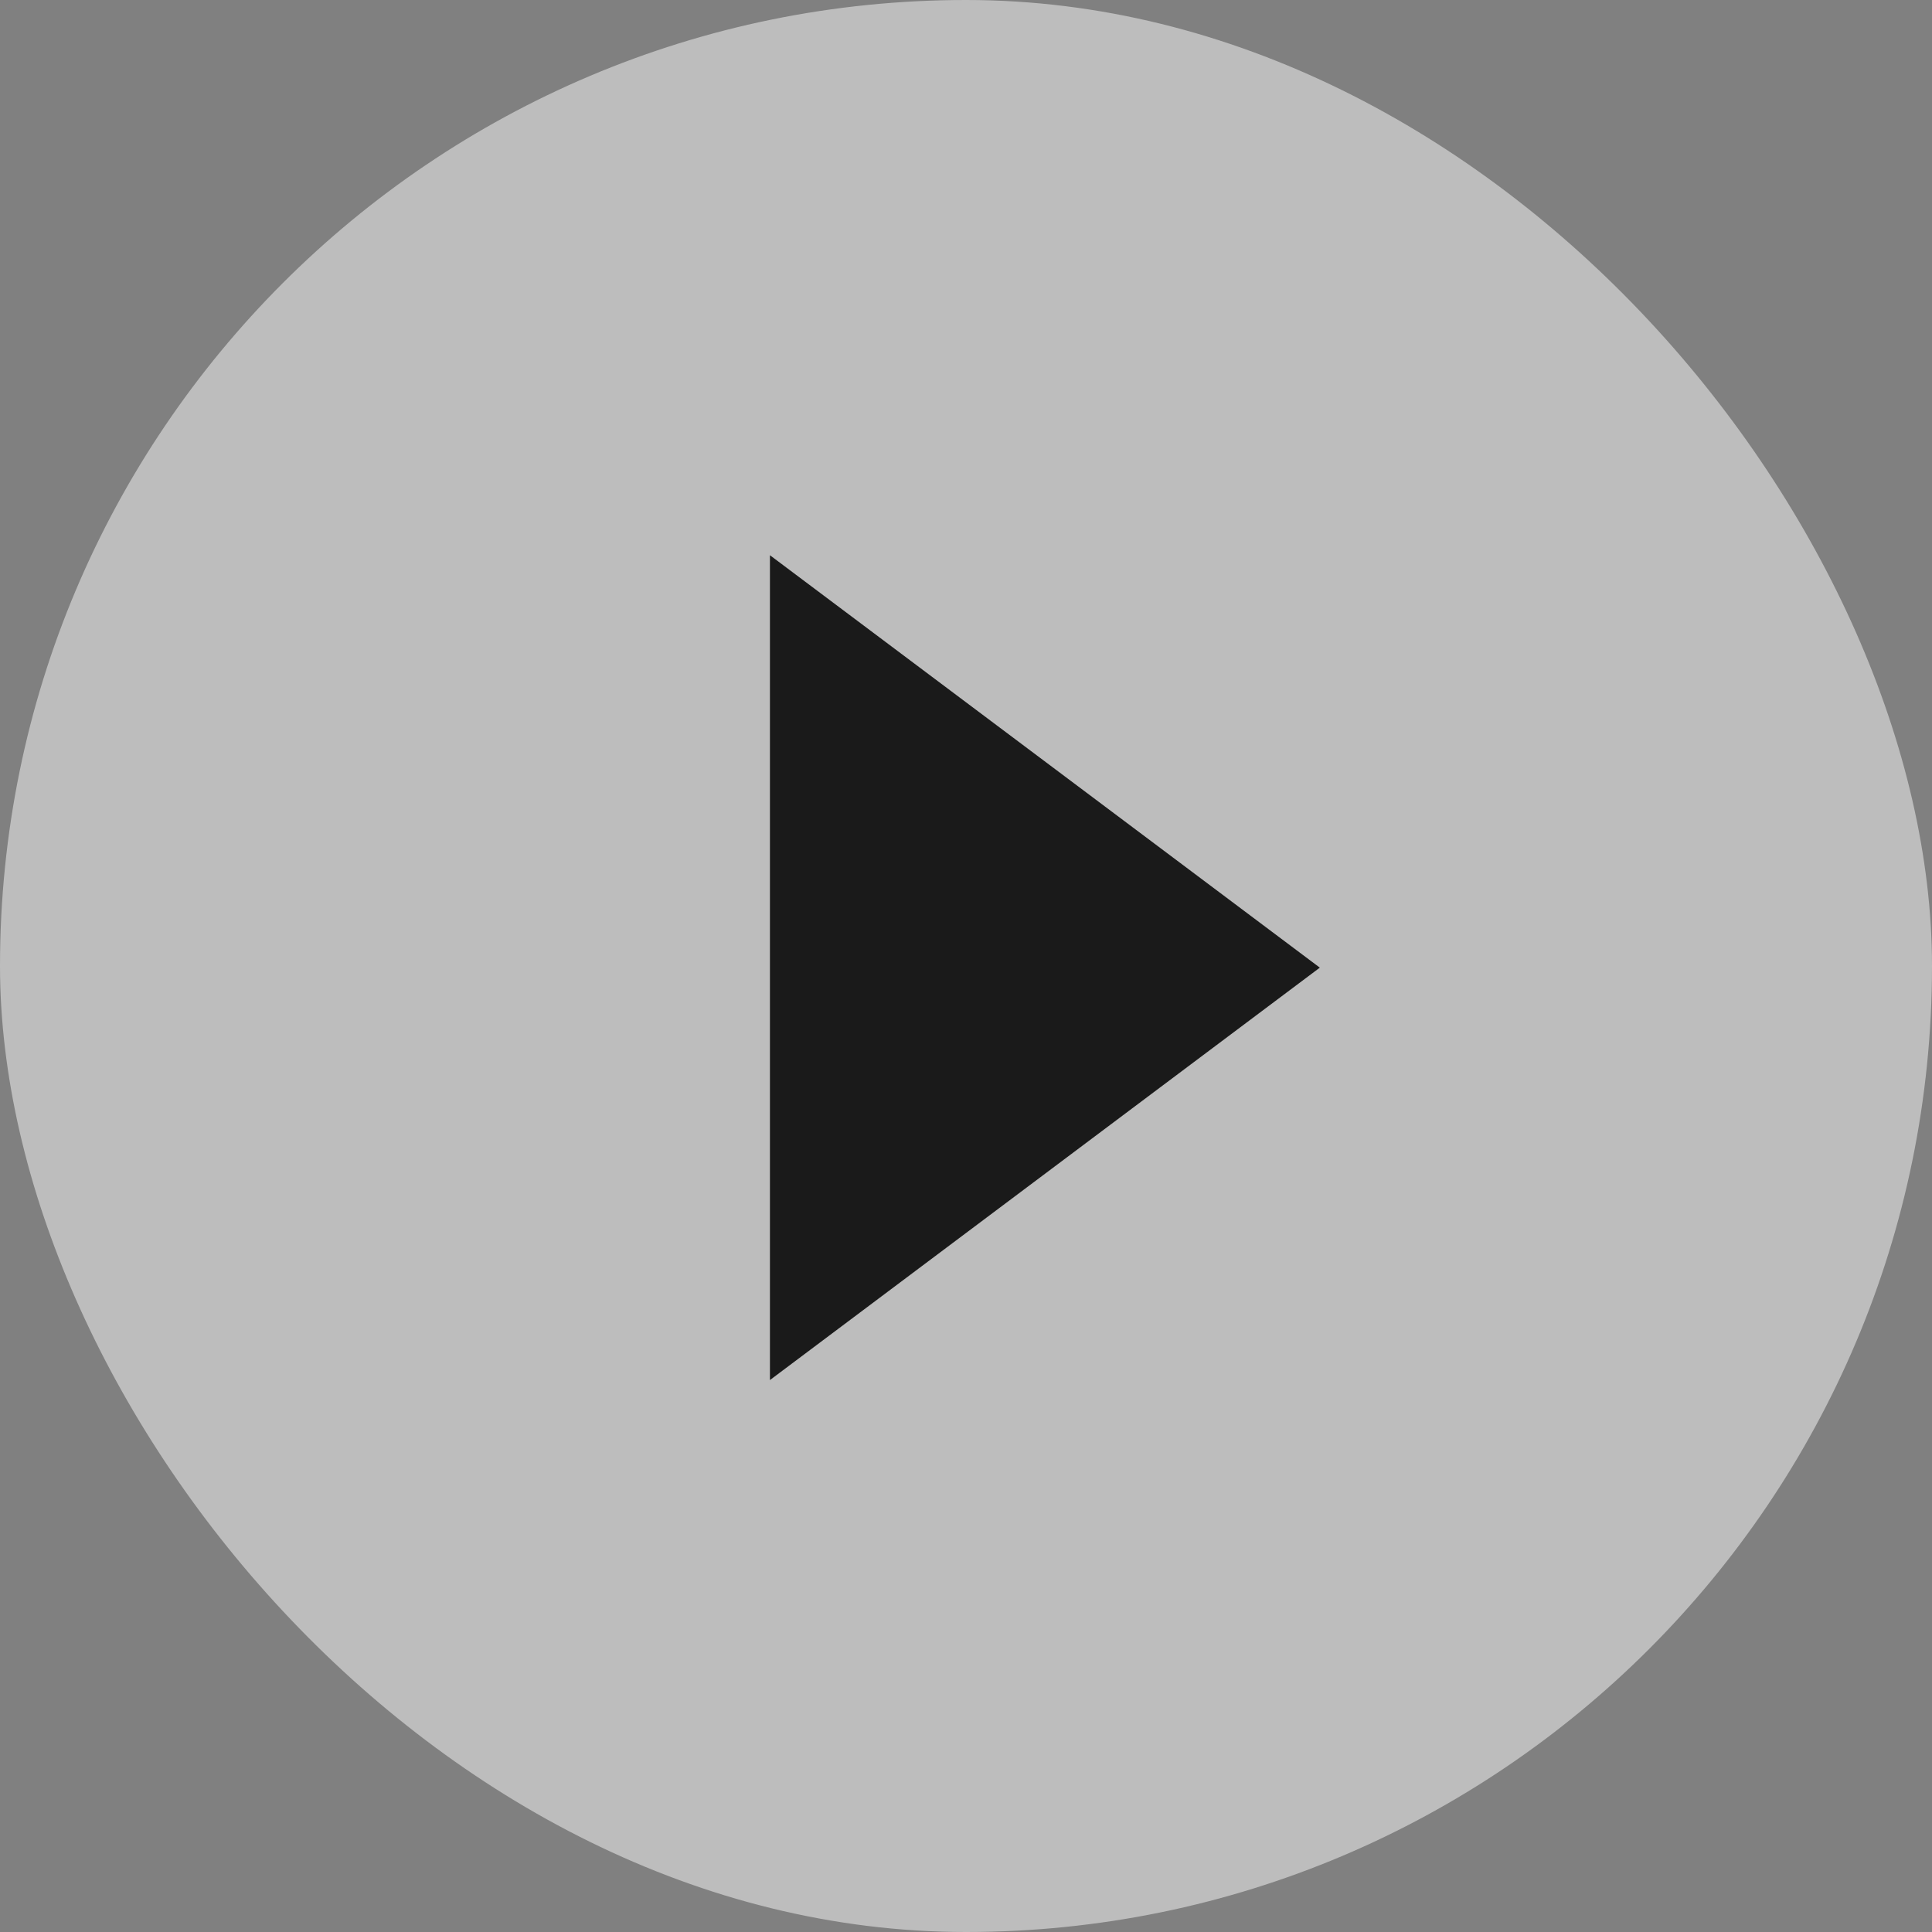
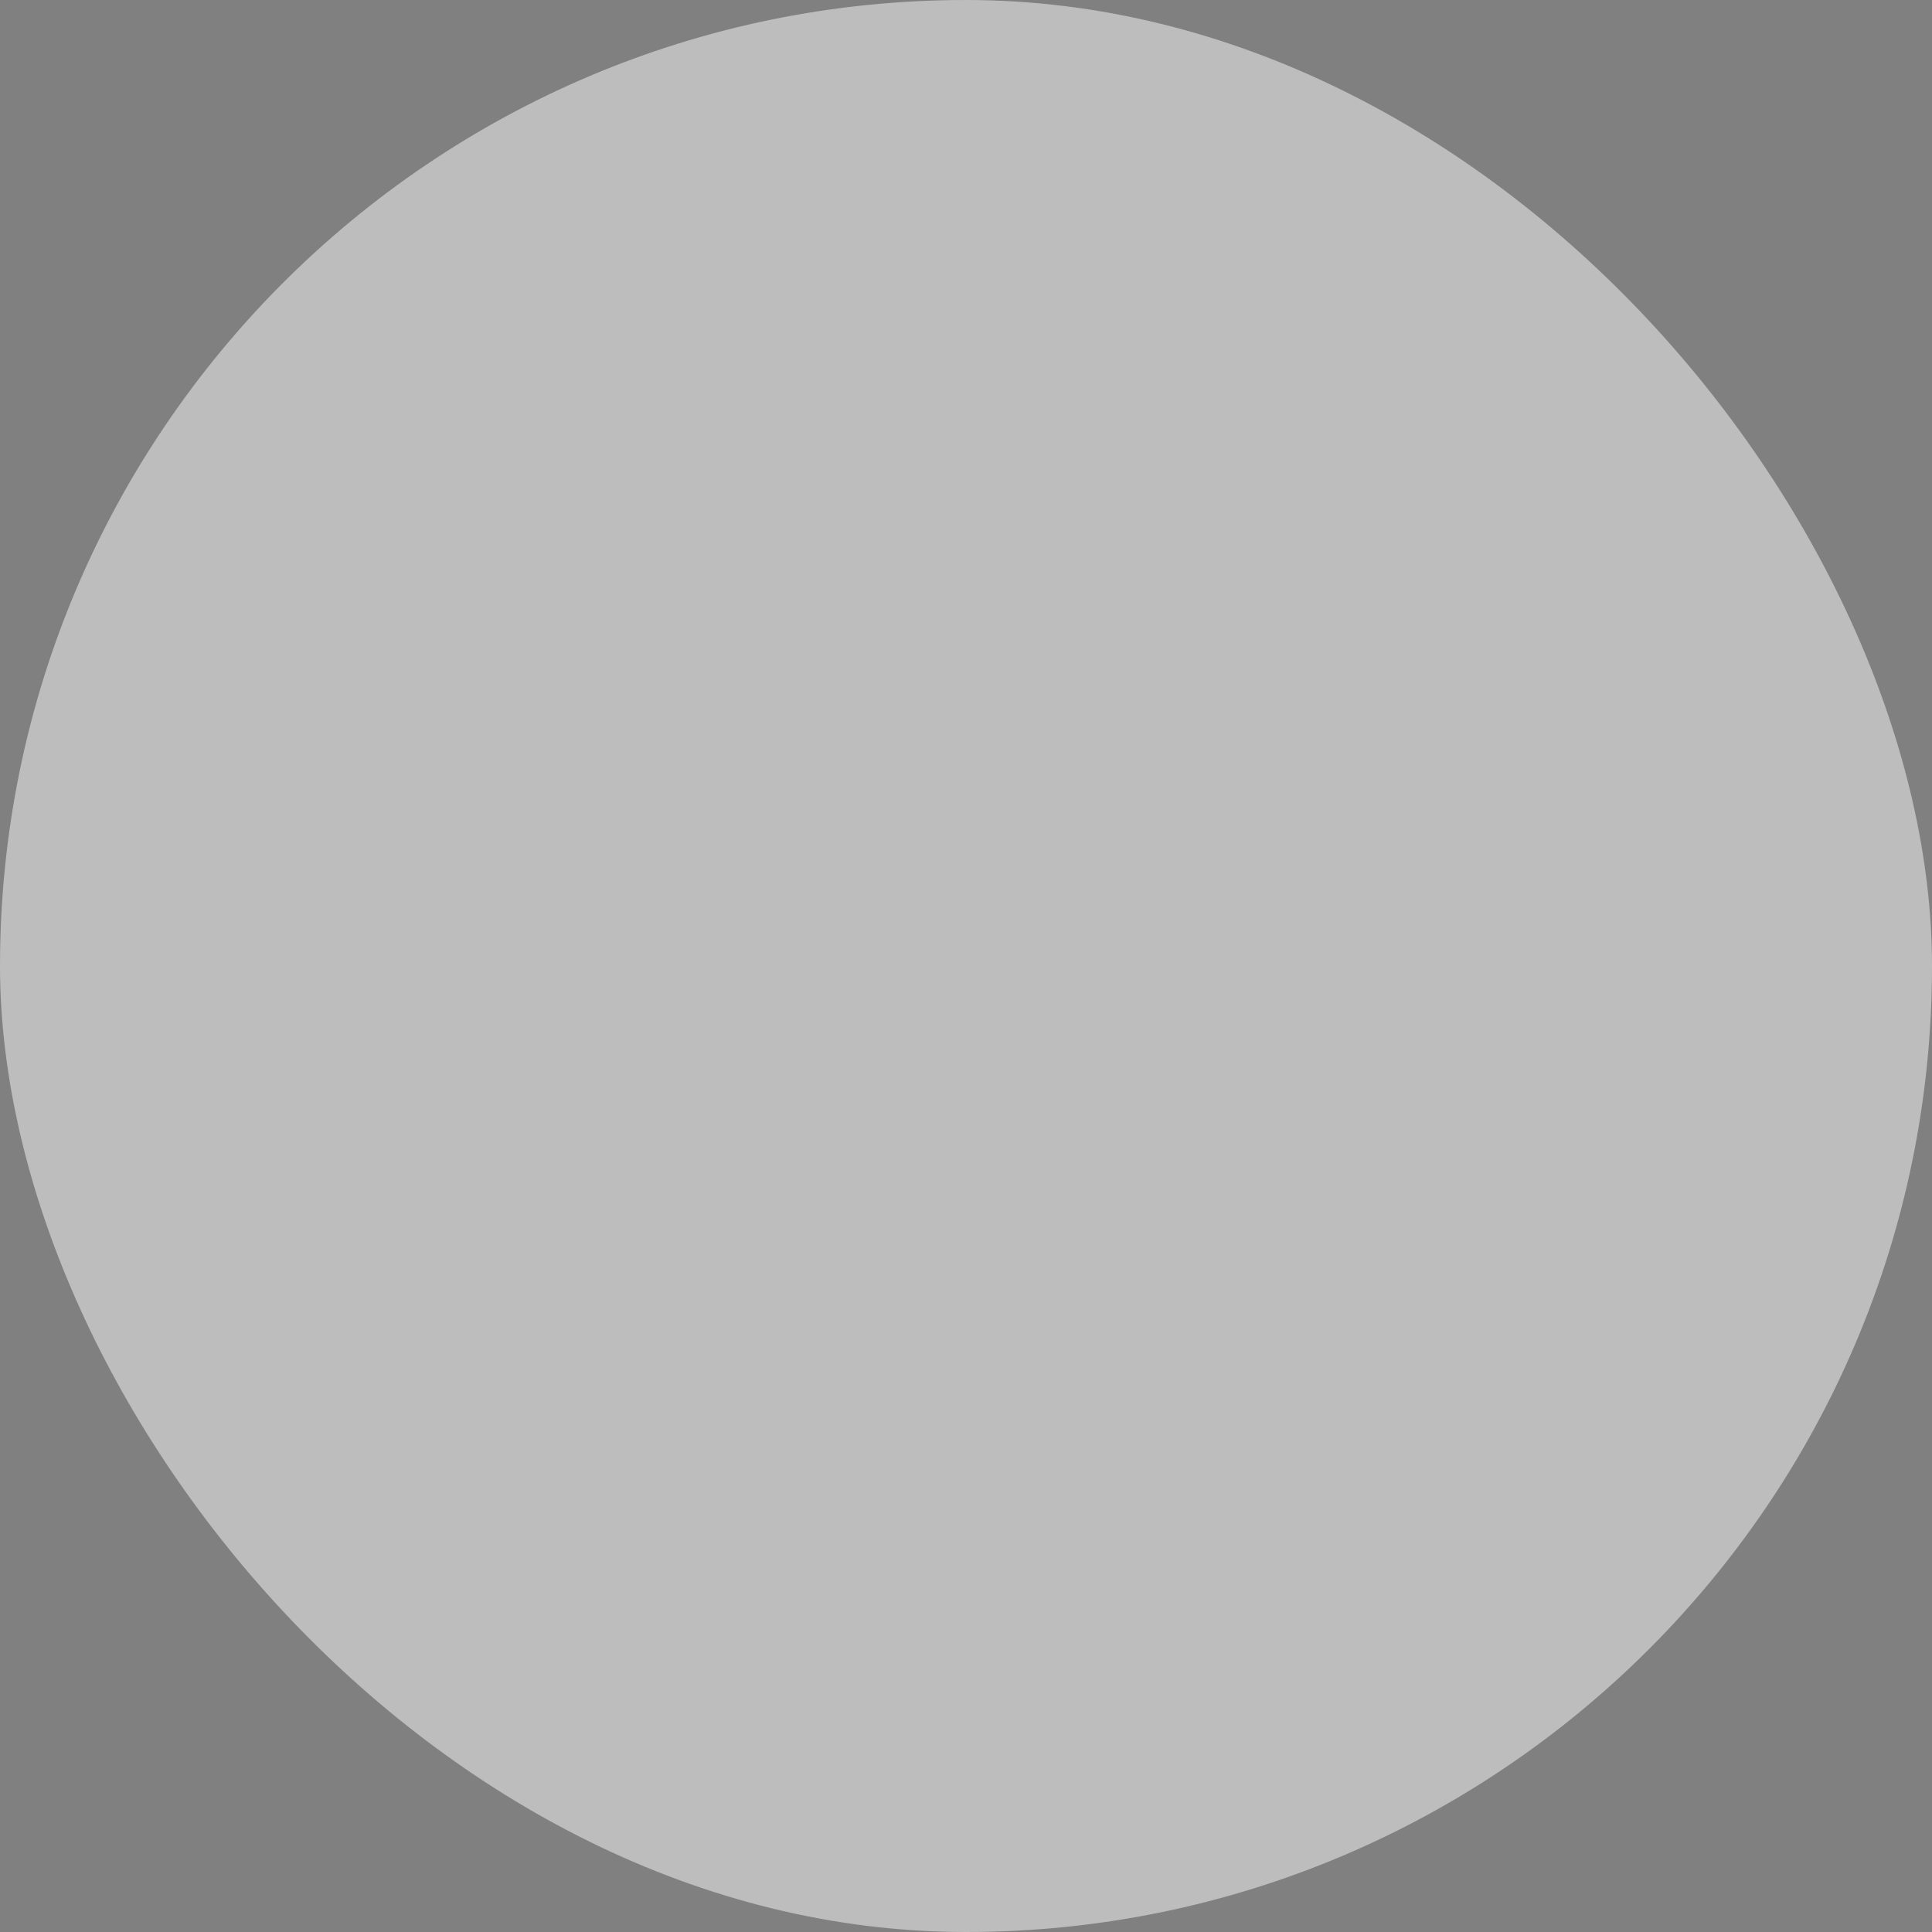
<svg xmlns="http://www.w3.org/2000/svg" width="120" height="120" viewBox="0 0 120 120" fill="none">
  <rect x="0" y="0" width="120" height="120" fill="#808080" stroke="none" />
  <g opacity="0.8">
    <rect width="120" height="120" rx="60" fill="white" fill-opacity="0.6" />
-     <path d="M81.977 60.102L47.822 34.486L47.822 85.718L81.977 60.102Z" fill="black" />
  </g>
</svg>